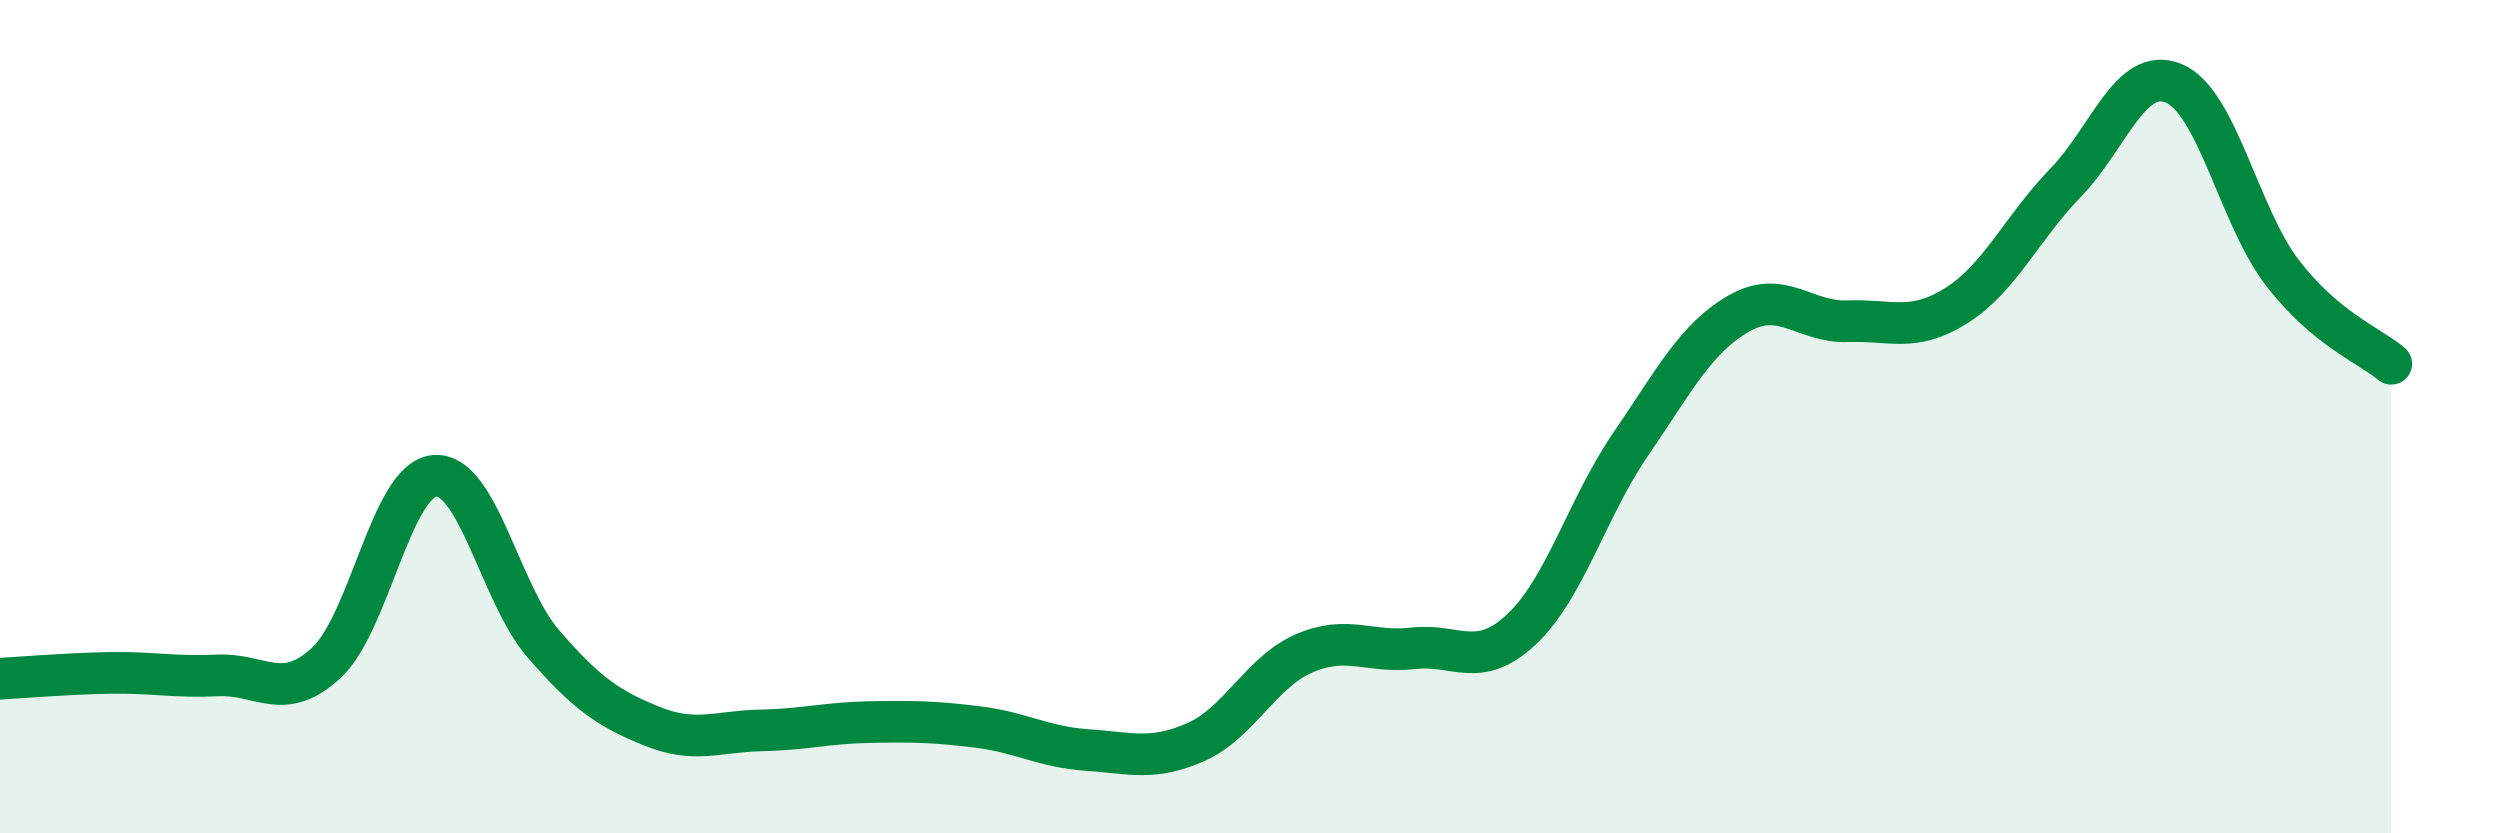
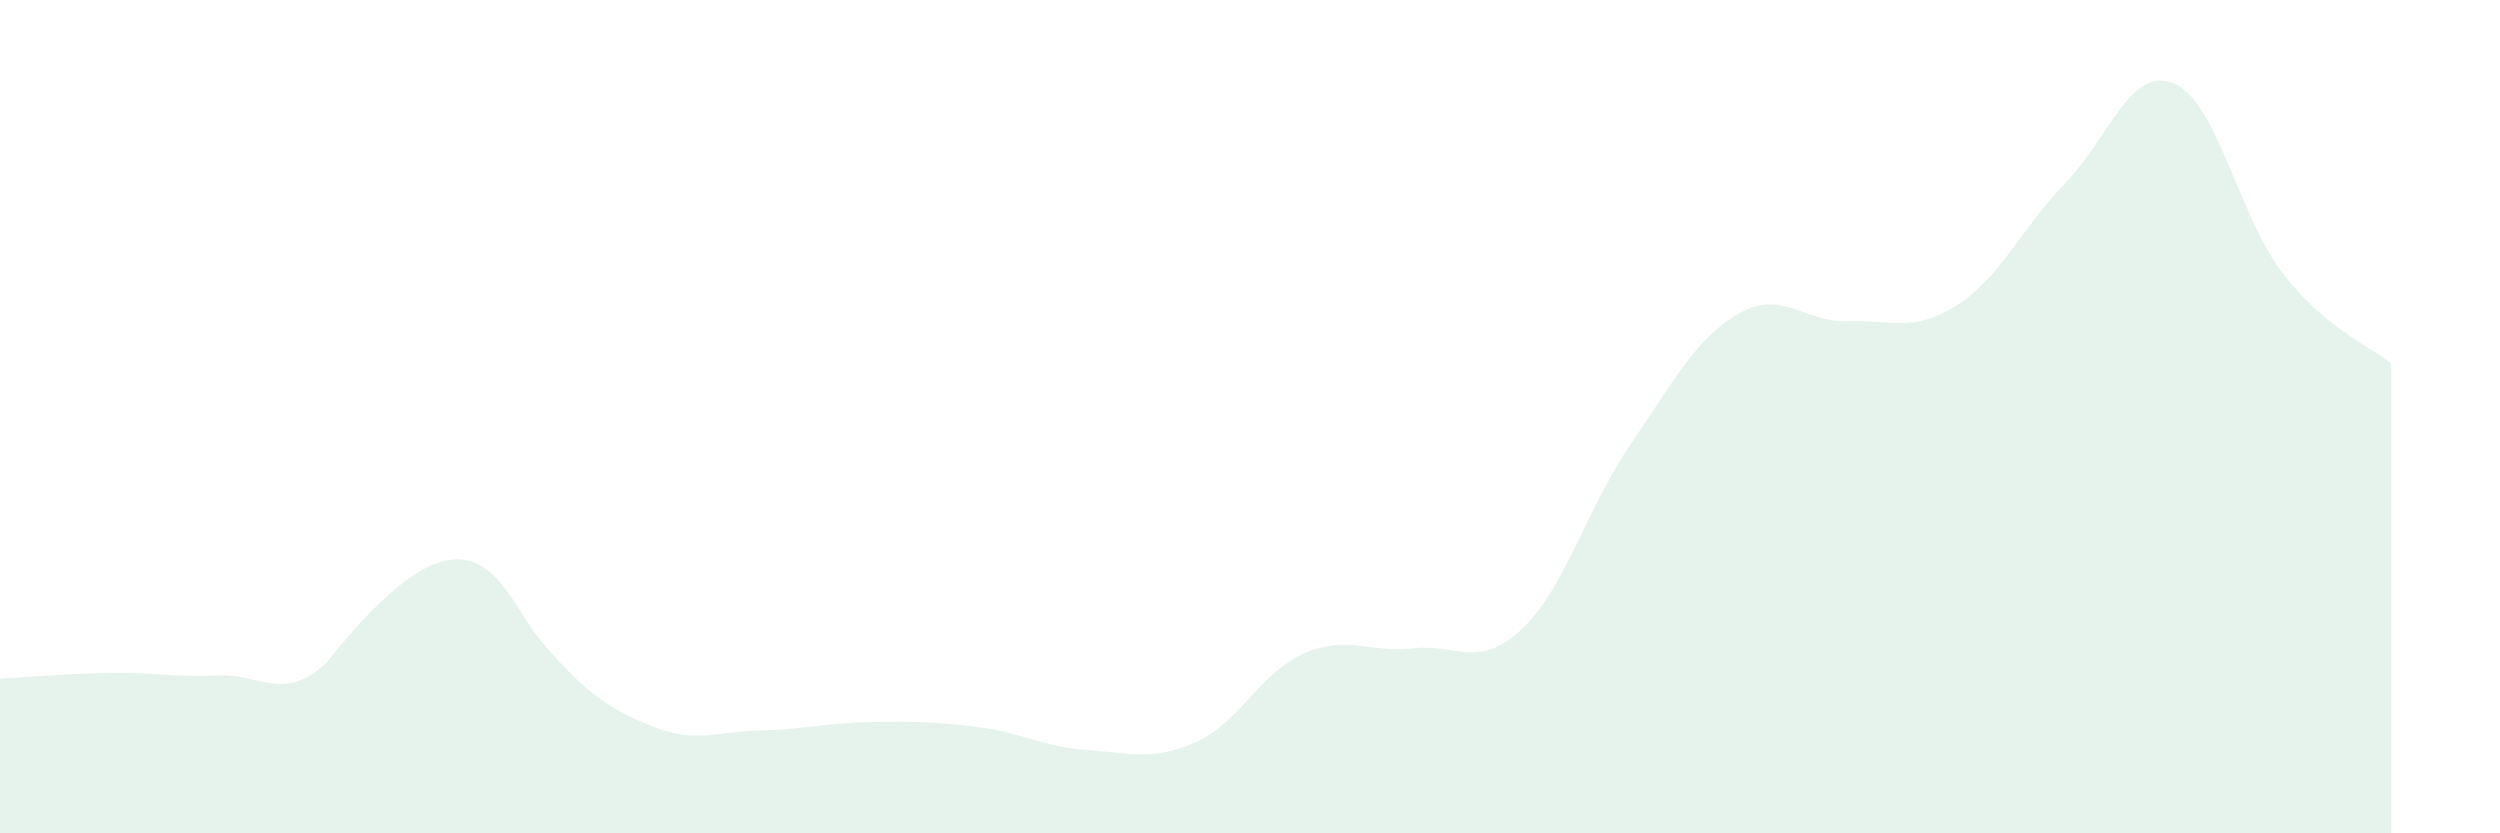
<svg xmlns="http://www.w3.org/2000/svg" width="60" height="20" viewBox="0 0 60 20">
-   <path d="M 0,16.29 C 0.52,16.26 1.57,16.17 2.61,16.15 C 3.65,16.13 4.18,16.26 5.22,16.21 C 6.26,16.16 6.79,16.87 7.83,15.91 C 8.87,14.95 9.39,11.51 10.43,11.42 C 11.47,11.33 12,14.25 13.04,15.45 C 14.08,16.65 14.61,17.01 15.65,17.43 C 16.69,17.85 17.22,17.55 18.26,17.53 C 19.3,17.51 19.83,17.35 20.87,17.33 C 21.91,17.31 22.44,17.32 23.48,17.45 C 24.52,17.58 25.05,17.93 26.09,18 C 27.13,18.07 27.66,18.27 28.7,17.81 C 29.74,17.35 30.26,16.13 31.3,15.68 C 32.34,15.23 32.87,15.68 33.91,15.56 C 34.95,15.44 35.48,16.08 36.52,15.1 C 37.56,14.12 38.09,12.19 39.13,10.67 C 40.17,9.15 40.7,8.11 41.74,7.52 C 42.78,6.93 43.31,7.75 44.35,7.71 C 45.39,7.67 45.92,7.99 46.96,7.33 C 48,6.67 48.53,5.46 49.57,4.39 C 50.61,3.32 51.13,1.57 52.17,2 C 53.21,2.43 53.74,5.2 54.78,6.55 C 55.82,7.9 56.87,8.29 57.39,8.73L57.39 20L0 20Z" fill="#008740" opacity="0.1" stroke-linecap="round" stroke-linejoin="round" />
-   <path d="M 0,16.29 C 0.52,16.26 1.57,16.17 2.61,16.15 C 3.65,16.13 4.18,16.26 5.22,16.21 C 6.26,16.16 6.79,16.87 7.83,15.91 C 8.87,14.95 9.39,11.51 10.43,11.42 C 11.47,11.33 12,14.25 13.04,15.45 C 14.08,16.65 14.61,17.01 15.65,17.43 C 16.69,17.85 17.22,17.55 18.26,17.53 C 19.3,17.51 19.83,17.35 20.87,17.33 C 21.91,17.31 22.44,17.32 23.48,17.45 C 24.52,17.58 25.05,17.93 26.09,18 C 27.13,18.07 27.66,18.27 28.7,17.81 C 29.74,17.35 30.26,16.13 31.3,15.68 C 32.34,15.23 32.87,15.68 33.91,15.56 C 34.95,15.44 35.48,16.08 36.52,15.1 C 37.56,14.12 38.09,12.19 39.13,10.67 C 40.17,9.15 40.7,8.11 41.74,7.52 C 42.78,6.93 43.31,7.75 44.35,7.71 C 45.39,7.67 45.92,7.99 46.96,7.33 C 48,6.67 48.53,5.46 49.57,4.39 C 50.61,3.32 51.13,1.57 52.17,2 C 53.21,2.43 53.74,5.2 54.78,6.55 C 55.82,7.9 56.87,8.29 57.39,8.73" stroke="#008740" stroke-width="1" fill="none" stroke-linecap="round" stroke-linejoin="round" />
+   <path d="M 0,16.29 C 0.52,16.26 1.57,16.17 2.61,16.15 C 3.65,16.13 4.18,16.26 5.22,16.21 C 6.26,16.16 6.79,16.87 7.83,15.91 C 11.47,11.33 12,14.25 13.04,15.45 C 14.08,16.65 14.61,17.01 15.65,17.43 C 16.69,17.85 17.22,17.55 18.26,17.53 C 19.3,17.51 19.83,17.35 20.87,17.33 C 21.91,17.31 22.44,17.32 23.48,17.45 C 24.52,17.58 25.05,17.93 26.09,18 C 27.13,18.07 27.66,18.27 28.7,17.81 C 29.74,17.35 30.26,16.13 31.3,15.68 C 32.34,15.23 32.87,15.68 33.91,15.56 C 34.95,15.44 35.48,16.08 36.52,15.1 C 37.56,14.12 38.09,12.19 39.13,10.67 C 40.17,9.15 40.7,8.11 41.74,7.52 C 42.78,6.93 43.31,7.75 44.35,7.71 C 45.39,7.67 45.92,7.99 46.96,7.33 C 48,6.67 48.53,5.46 49.57,4.39 C 50.61,3.32 51.13,1.57 52.17,2 C 53.21,2.43 53.74,5.2 54.78,6.55 C 55.82,7.9 56.87,8.29 57.39,8.73L57.39 20L0 20Z" fill="#008740" opacity="0.1" stroke-linecap="round" stroke-linejoin="round" />
</svg>